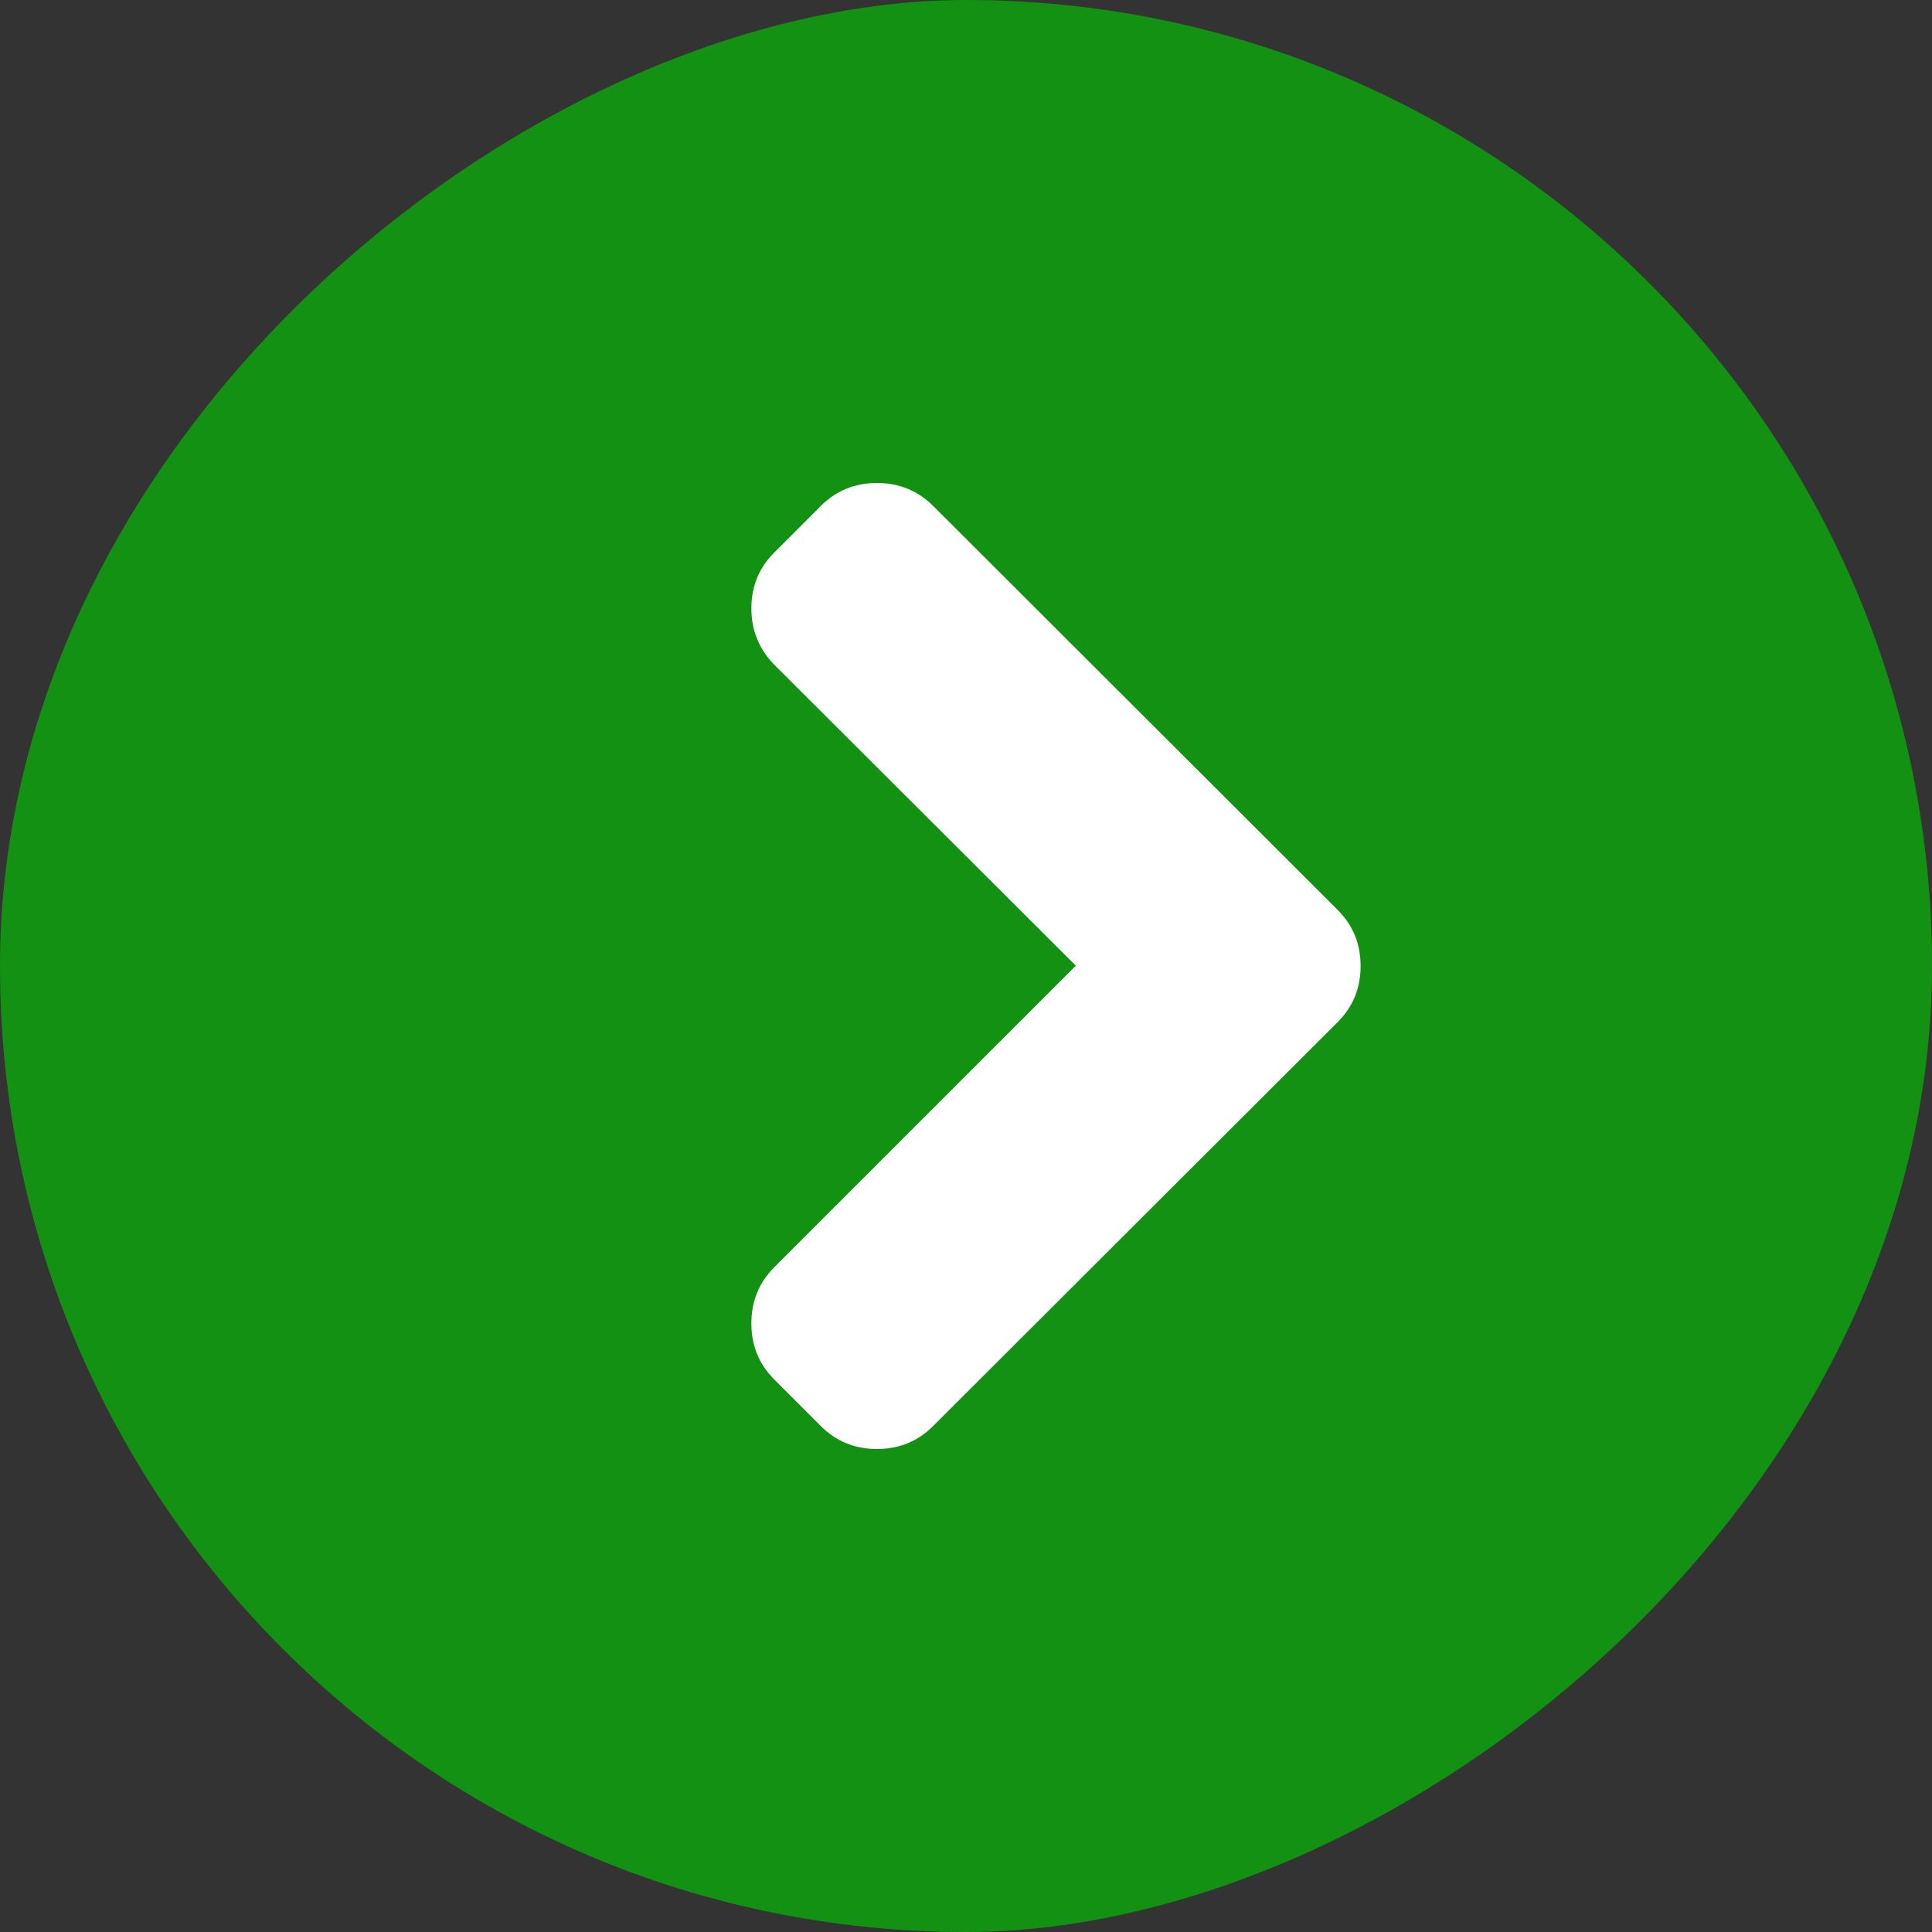
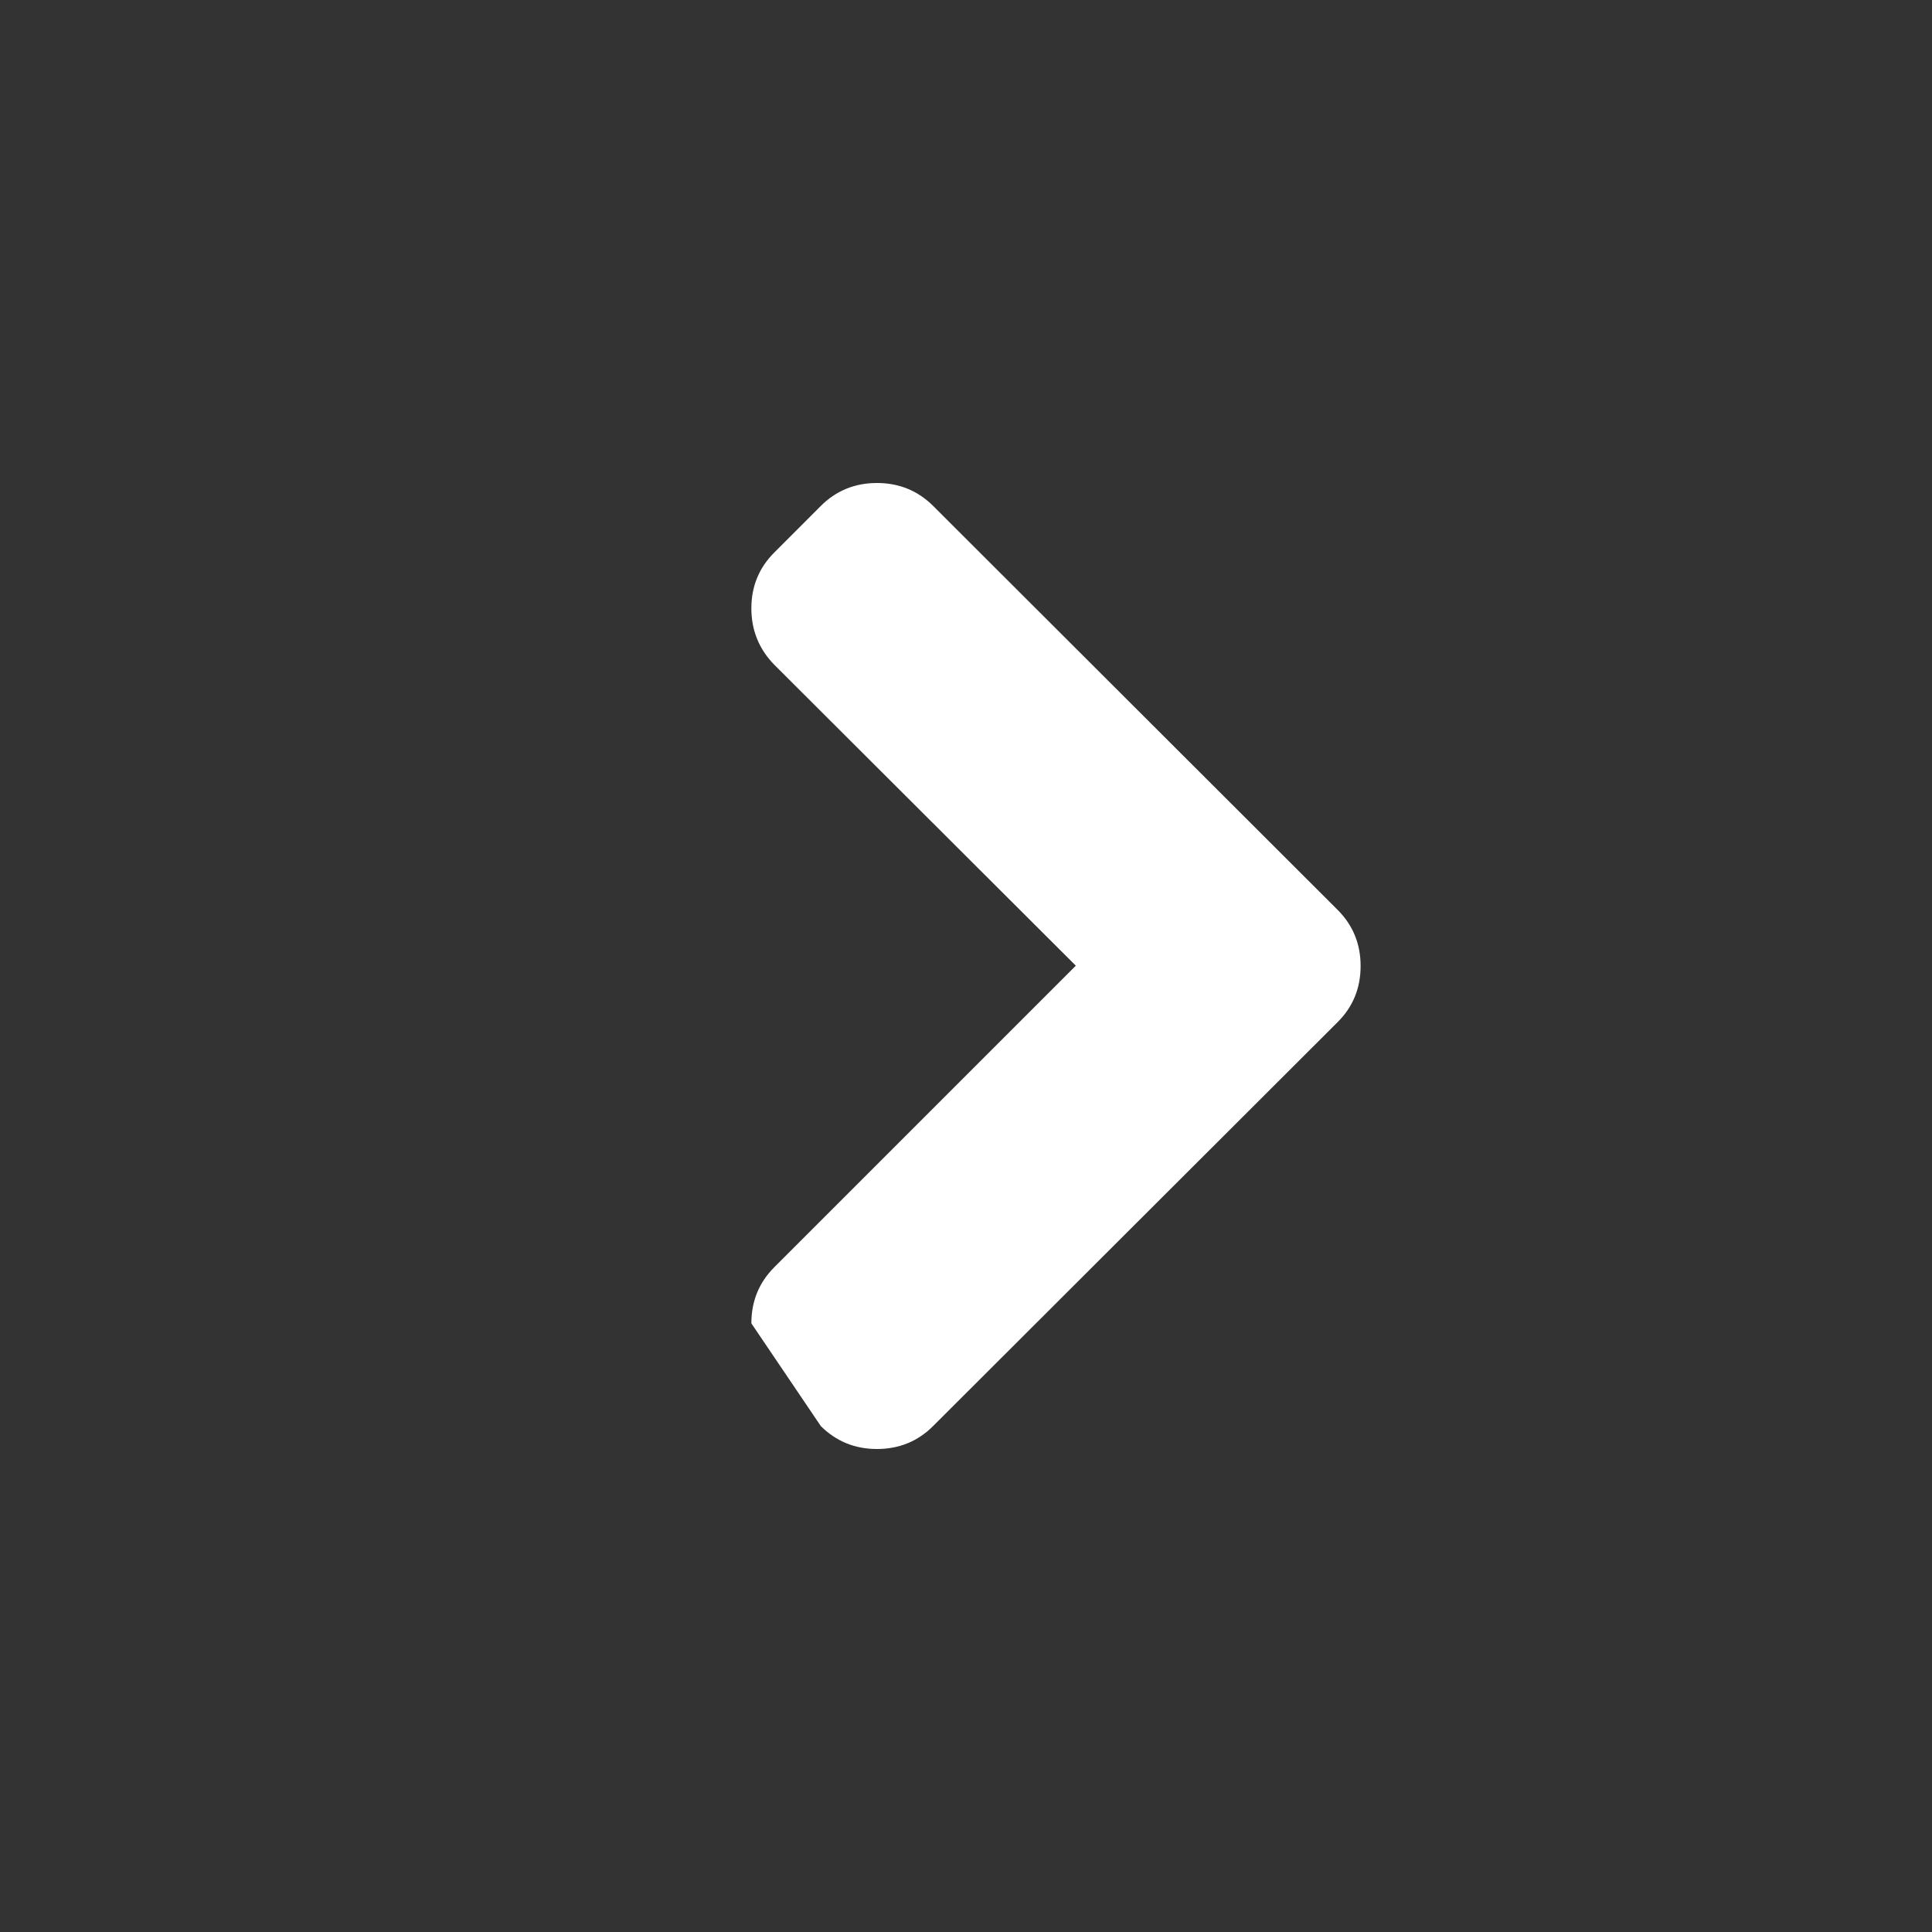
<svg xmlns="http://www.w3.org/2000/svg" width="32" height="32" viewBox="0 0 32 32" fill="none">
  <rect x="0" y="0" width="32" height="32" fill="#333333" stroke="none" />
-   <rect y="32" width="32" height="32" rx="16" transform="rotate(-90 0 32)" fill="#139113" />
-   <path d="M17.819 15.995L12.825 20.989C12.571 21.243 12.445 21.553 12.445 21.919C12.445 22.286 12.571 22.596 12.825 22.849L13.595 23.62C13.849 23.873 14.159 24 14.525 24C14.892 24 15.202 23.873 15.455 23.62L22.155 16.93C22.409 16.677 22.536 16.367 22.536 16C22.536 15.633 22.409 15.324 22.155 15.07L15.456 8.38C15.202 8.127 14.892 8 14.525 8C14.159 8 13.849 8.127 13.595 8.38L12.825 9.151C12.571 9.404 12.445 9.713 12.445 10.076C12.445 10.439 12.571 10.751 12.825 11.011L17.819 15.995Z" fill="white" />
+   <path d="M17.819 15.995L12.825 20.989C12.571 21.243 12.445 21.553 12.445 21.919L13.595 23.62C13.849 23.873 14.159 24 14.525 24C14.892 24 15.202 23.873 15.455 23.62L22.155 16.93C22.409 16.677 22.536 16.367 22.536 16C22.536 15.633 22.409 15.324 22.155 15.07L15.456 8.38C15.202 8.127 14.892 8 14.525 8C14.159 8 13.849 8.127 13.595 8.38L12.825 9.151C12.571 9.404 12.445 9.713 12.445 10.076C12.445 10.439 12.571 10.751 12.825 11.011L17.819 15.995Z" fill="white" />
</svg>